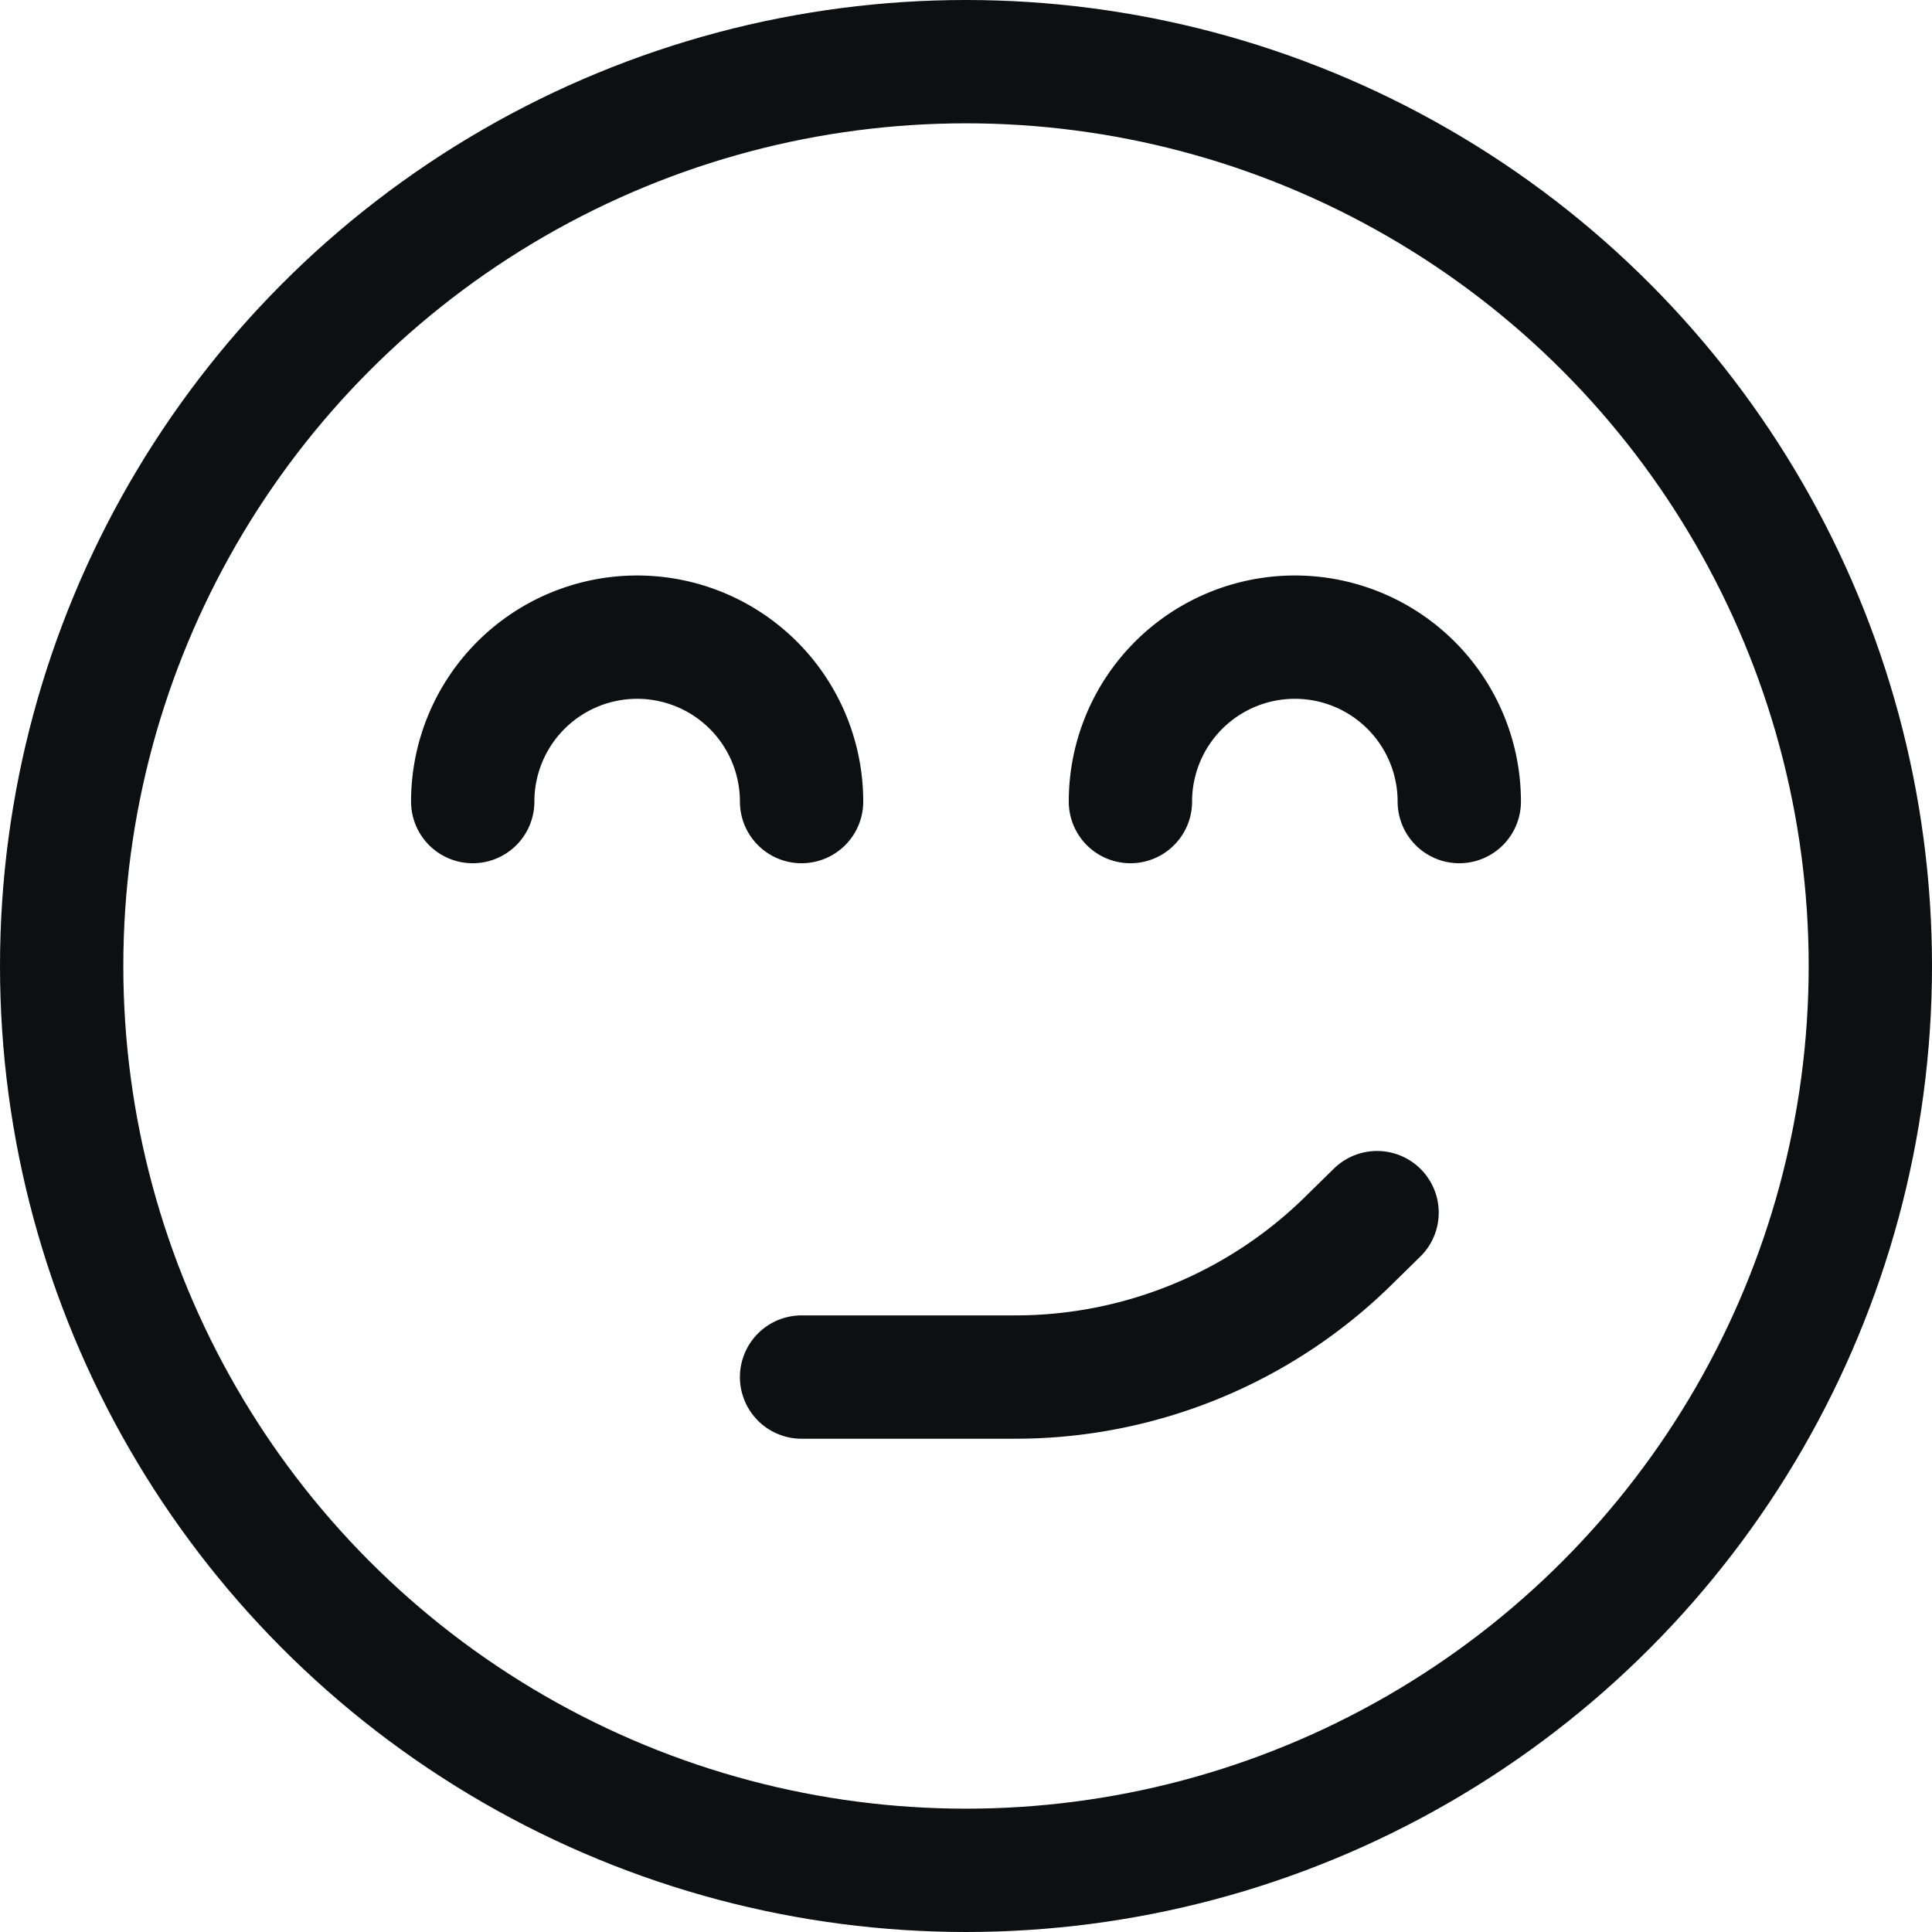
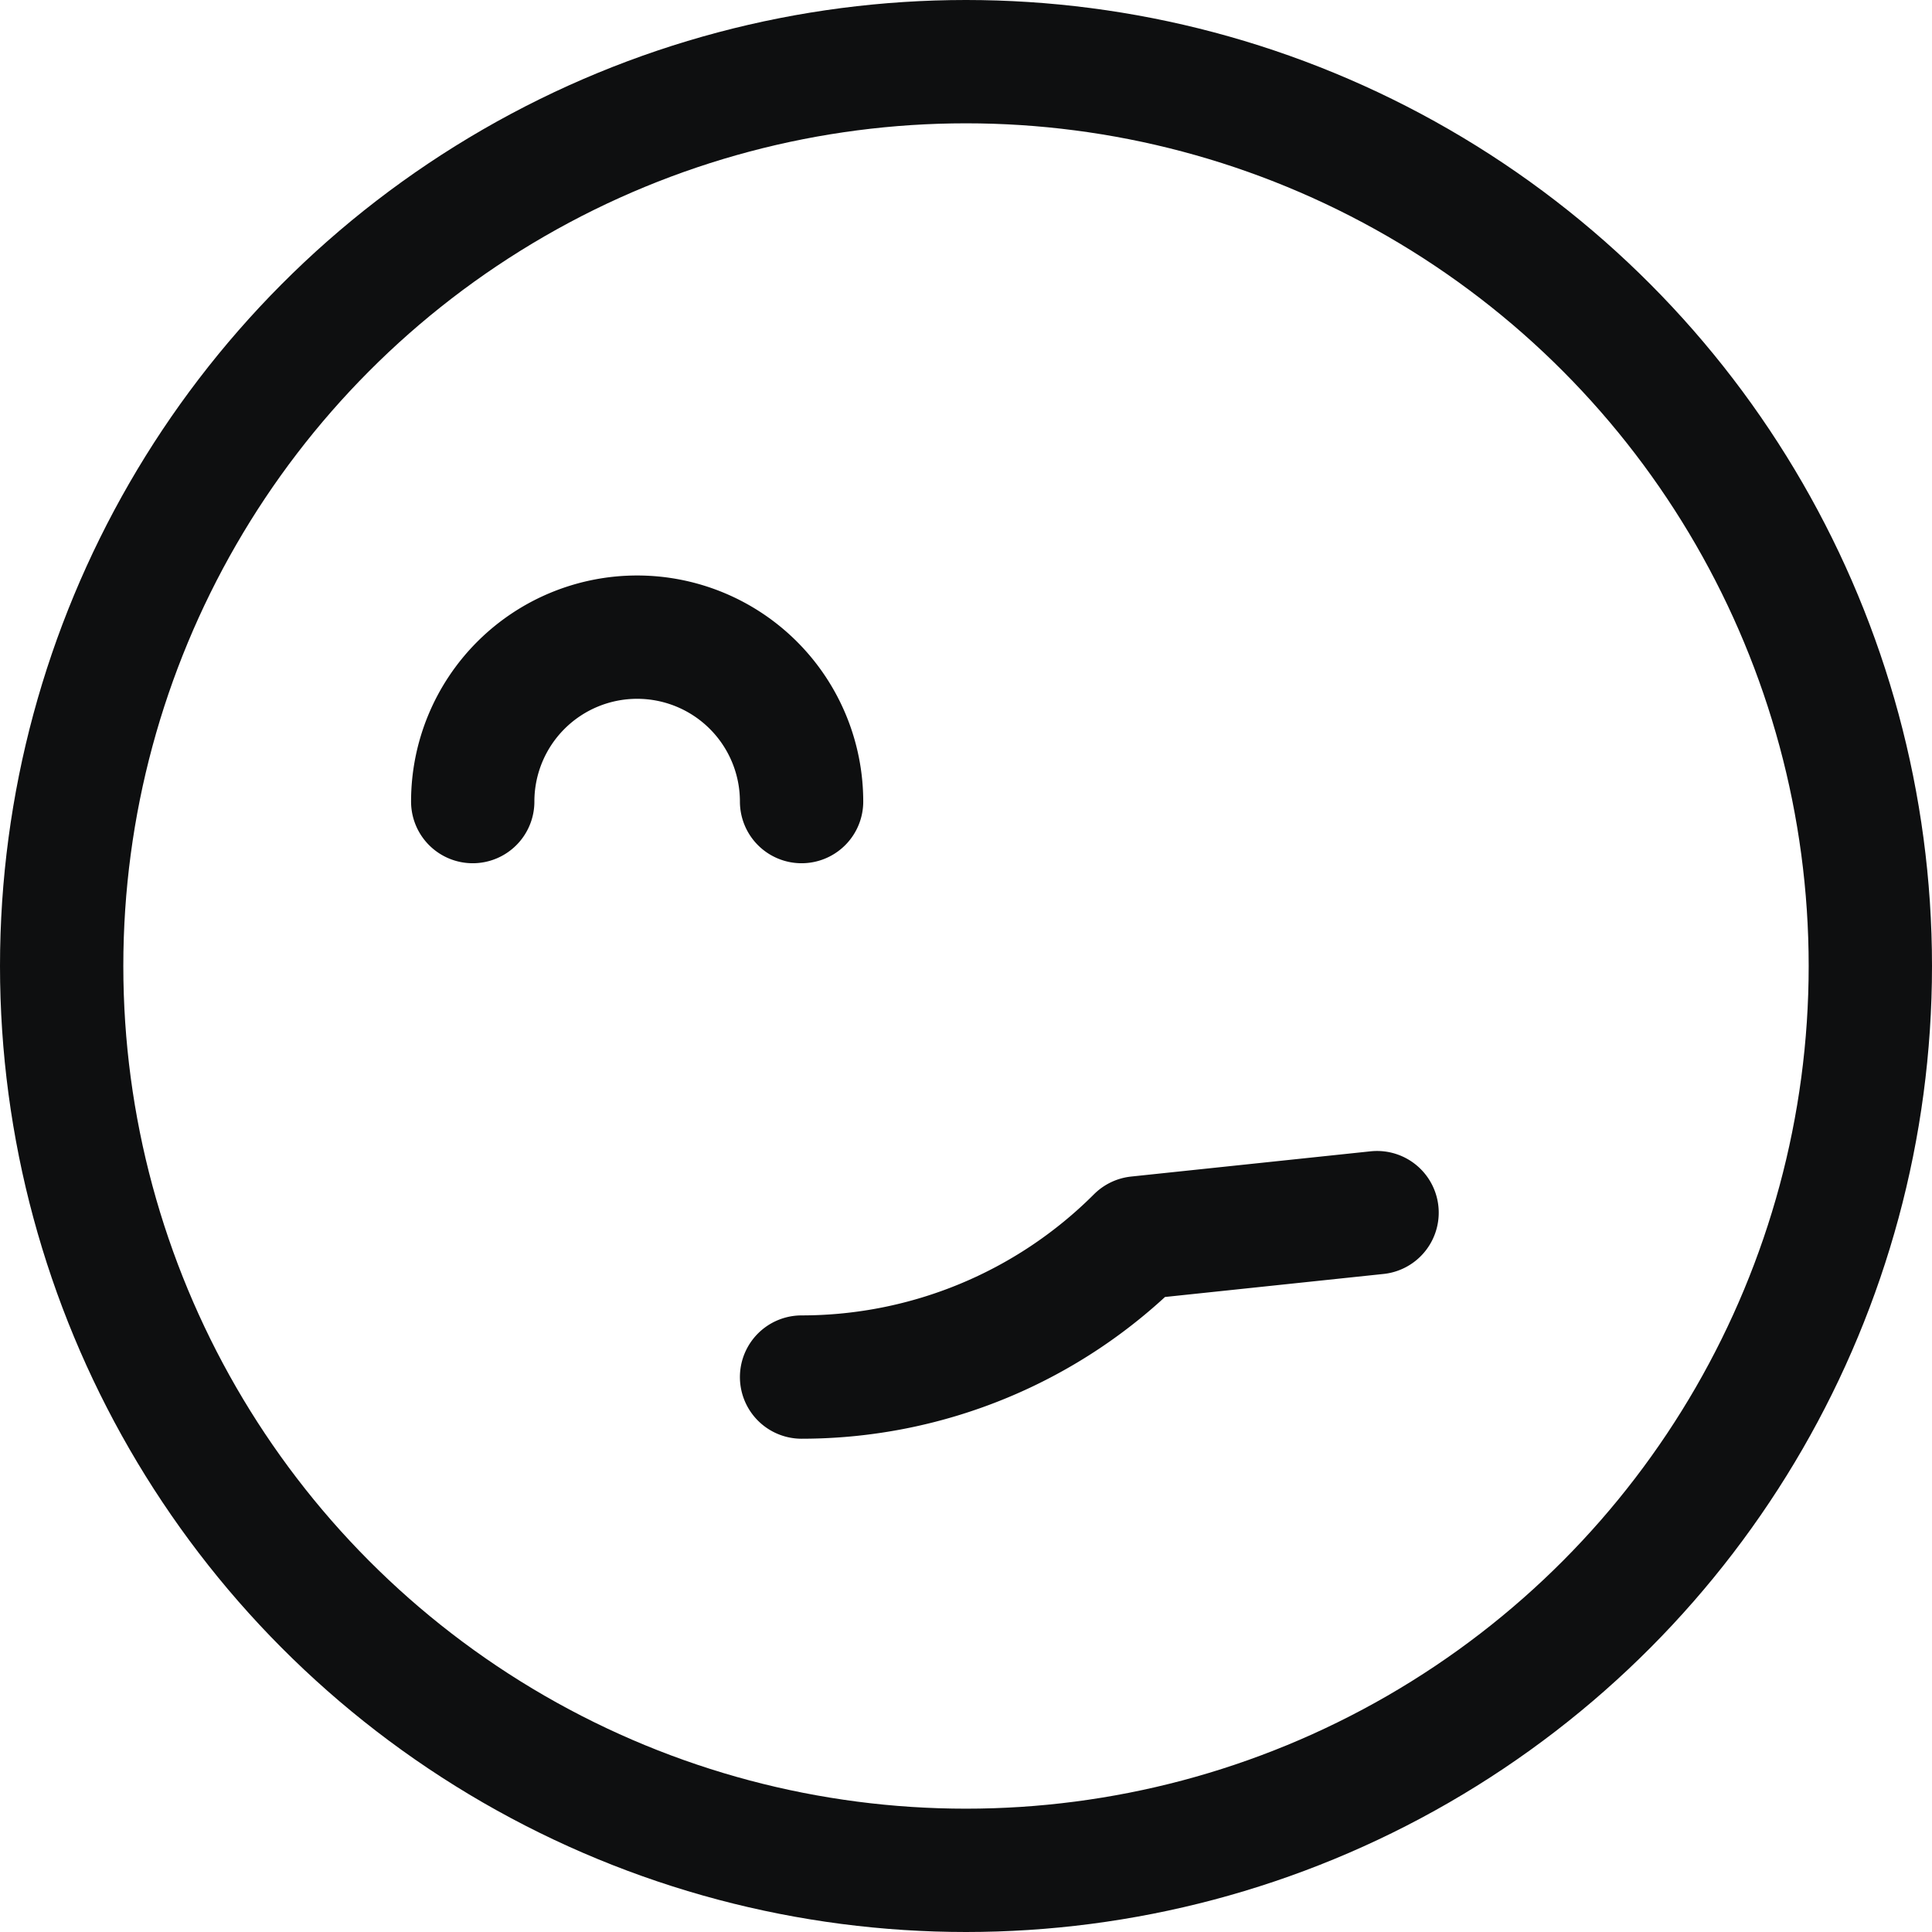
<svg xmlns="http://www.w3.org/2000/svg" width="23.5" height="23.5" viewBox="0 0 23.5 23.5">
  <g id="Group_4838" data-name="Group 4838" transform="translate(-0.25 -0.25)">
    <circle id="Ellipse_867" data-name="Ellipse 867" cx="11" cy="11" r="11" transform="translate(1 1)" fill="none" stroke="#0e0f10" stroke-linecap="round" stroke-linejoin="round" stroke-width="1.5" />
-     <path id="Path_5193" data-name="Path 5193" d="M18,10a2,2,0,0,0-4,0" fill="none" stroke="#0e0f10" stroke-linecap="round" stroke-linejoin="round" stroke-width="1.5" />
    <path id="Path_5194" data-name="Path 5194" d="M10,10a2,2,0,1,0-4,0" fill="none" stroke="#0e0f10" stroke-linecap="round" stroke-linejoin="round" stroke-width="1.5" />
-     <path id="Path_5195" data-name="Path 5195" d="M10,17h2.6a5.78,5.78,0,0,0,4.087-1.693L17,15" fill="none" stroke="#0e0f10" stroke-linecap="round" stroke-linejoin="round" stroke-width="1.5" />
+     <path id="Path_5195" data-name="Path 5195" d="M10,17a5.78,5.78,0,0,0,4.087-1.693L17,15" fill="none" stroke="#0e0f10" stroke-linecap="round" stroke-linejoin="round" stroke-width="1.5" />
  </g>
</svg>